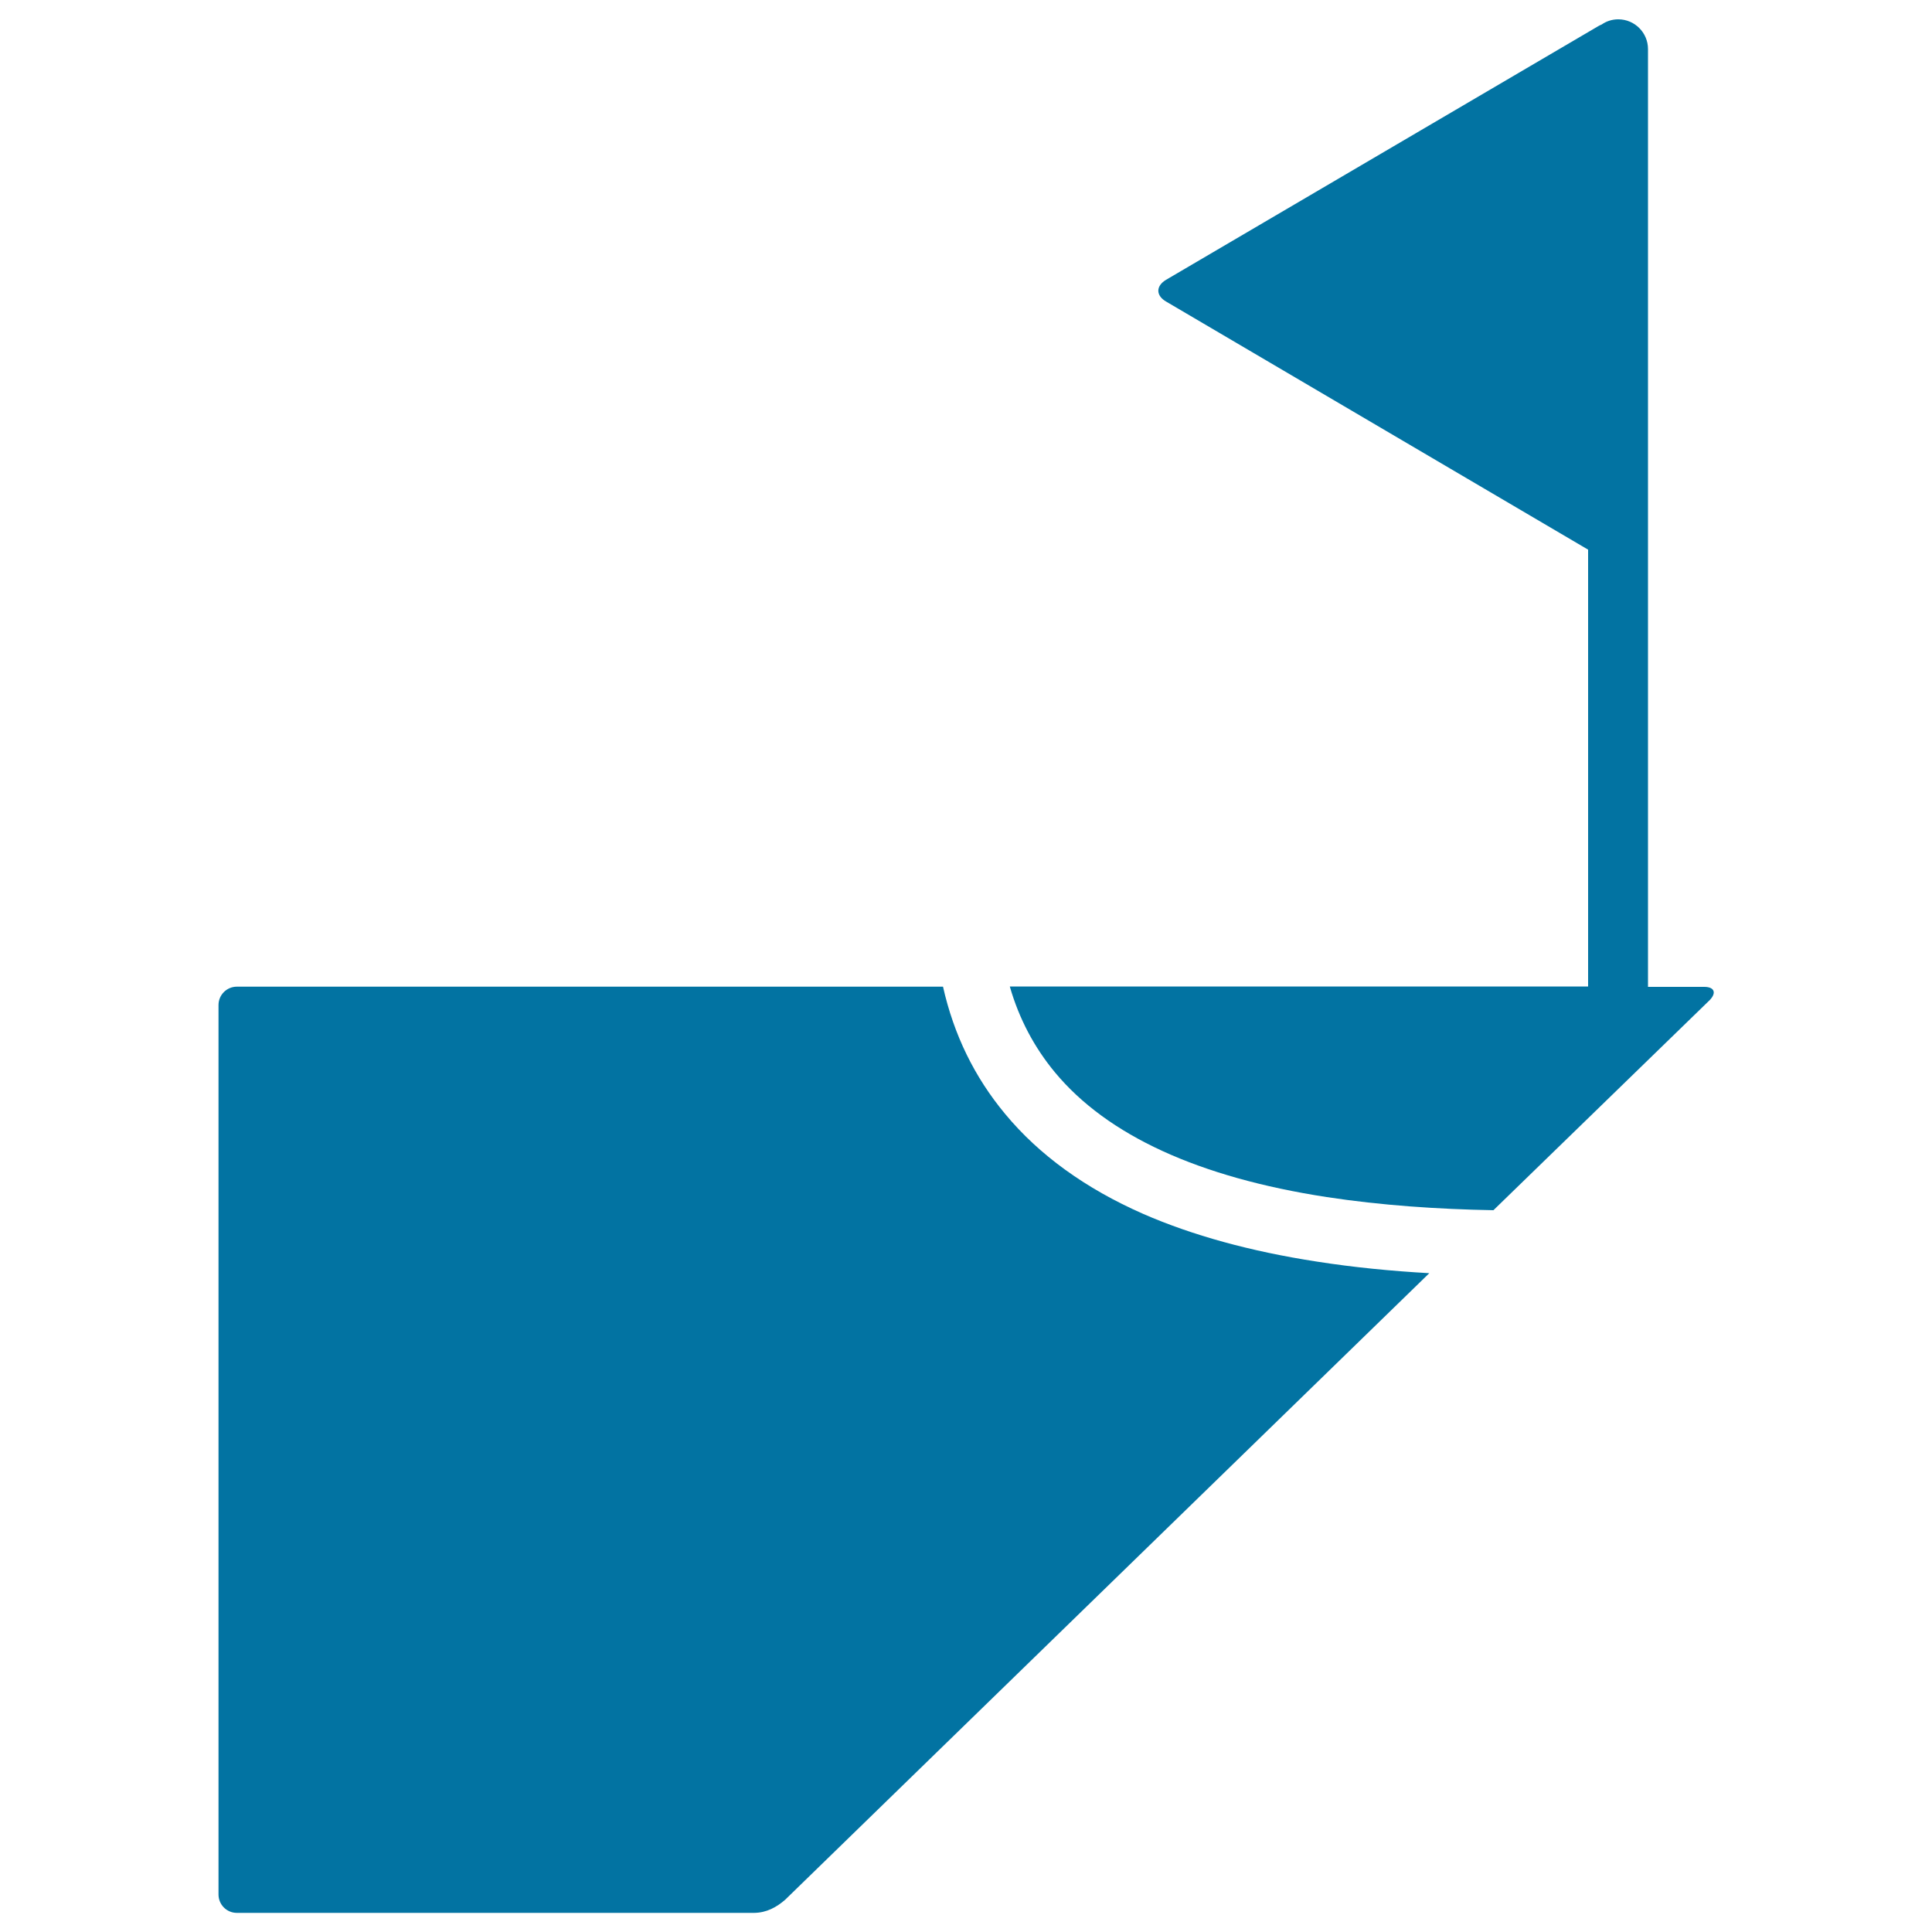
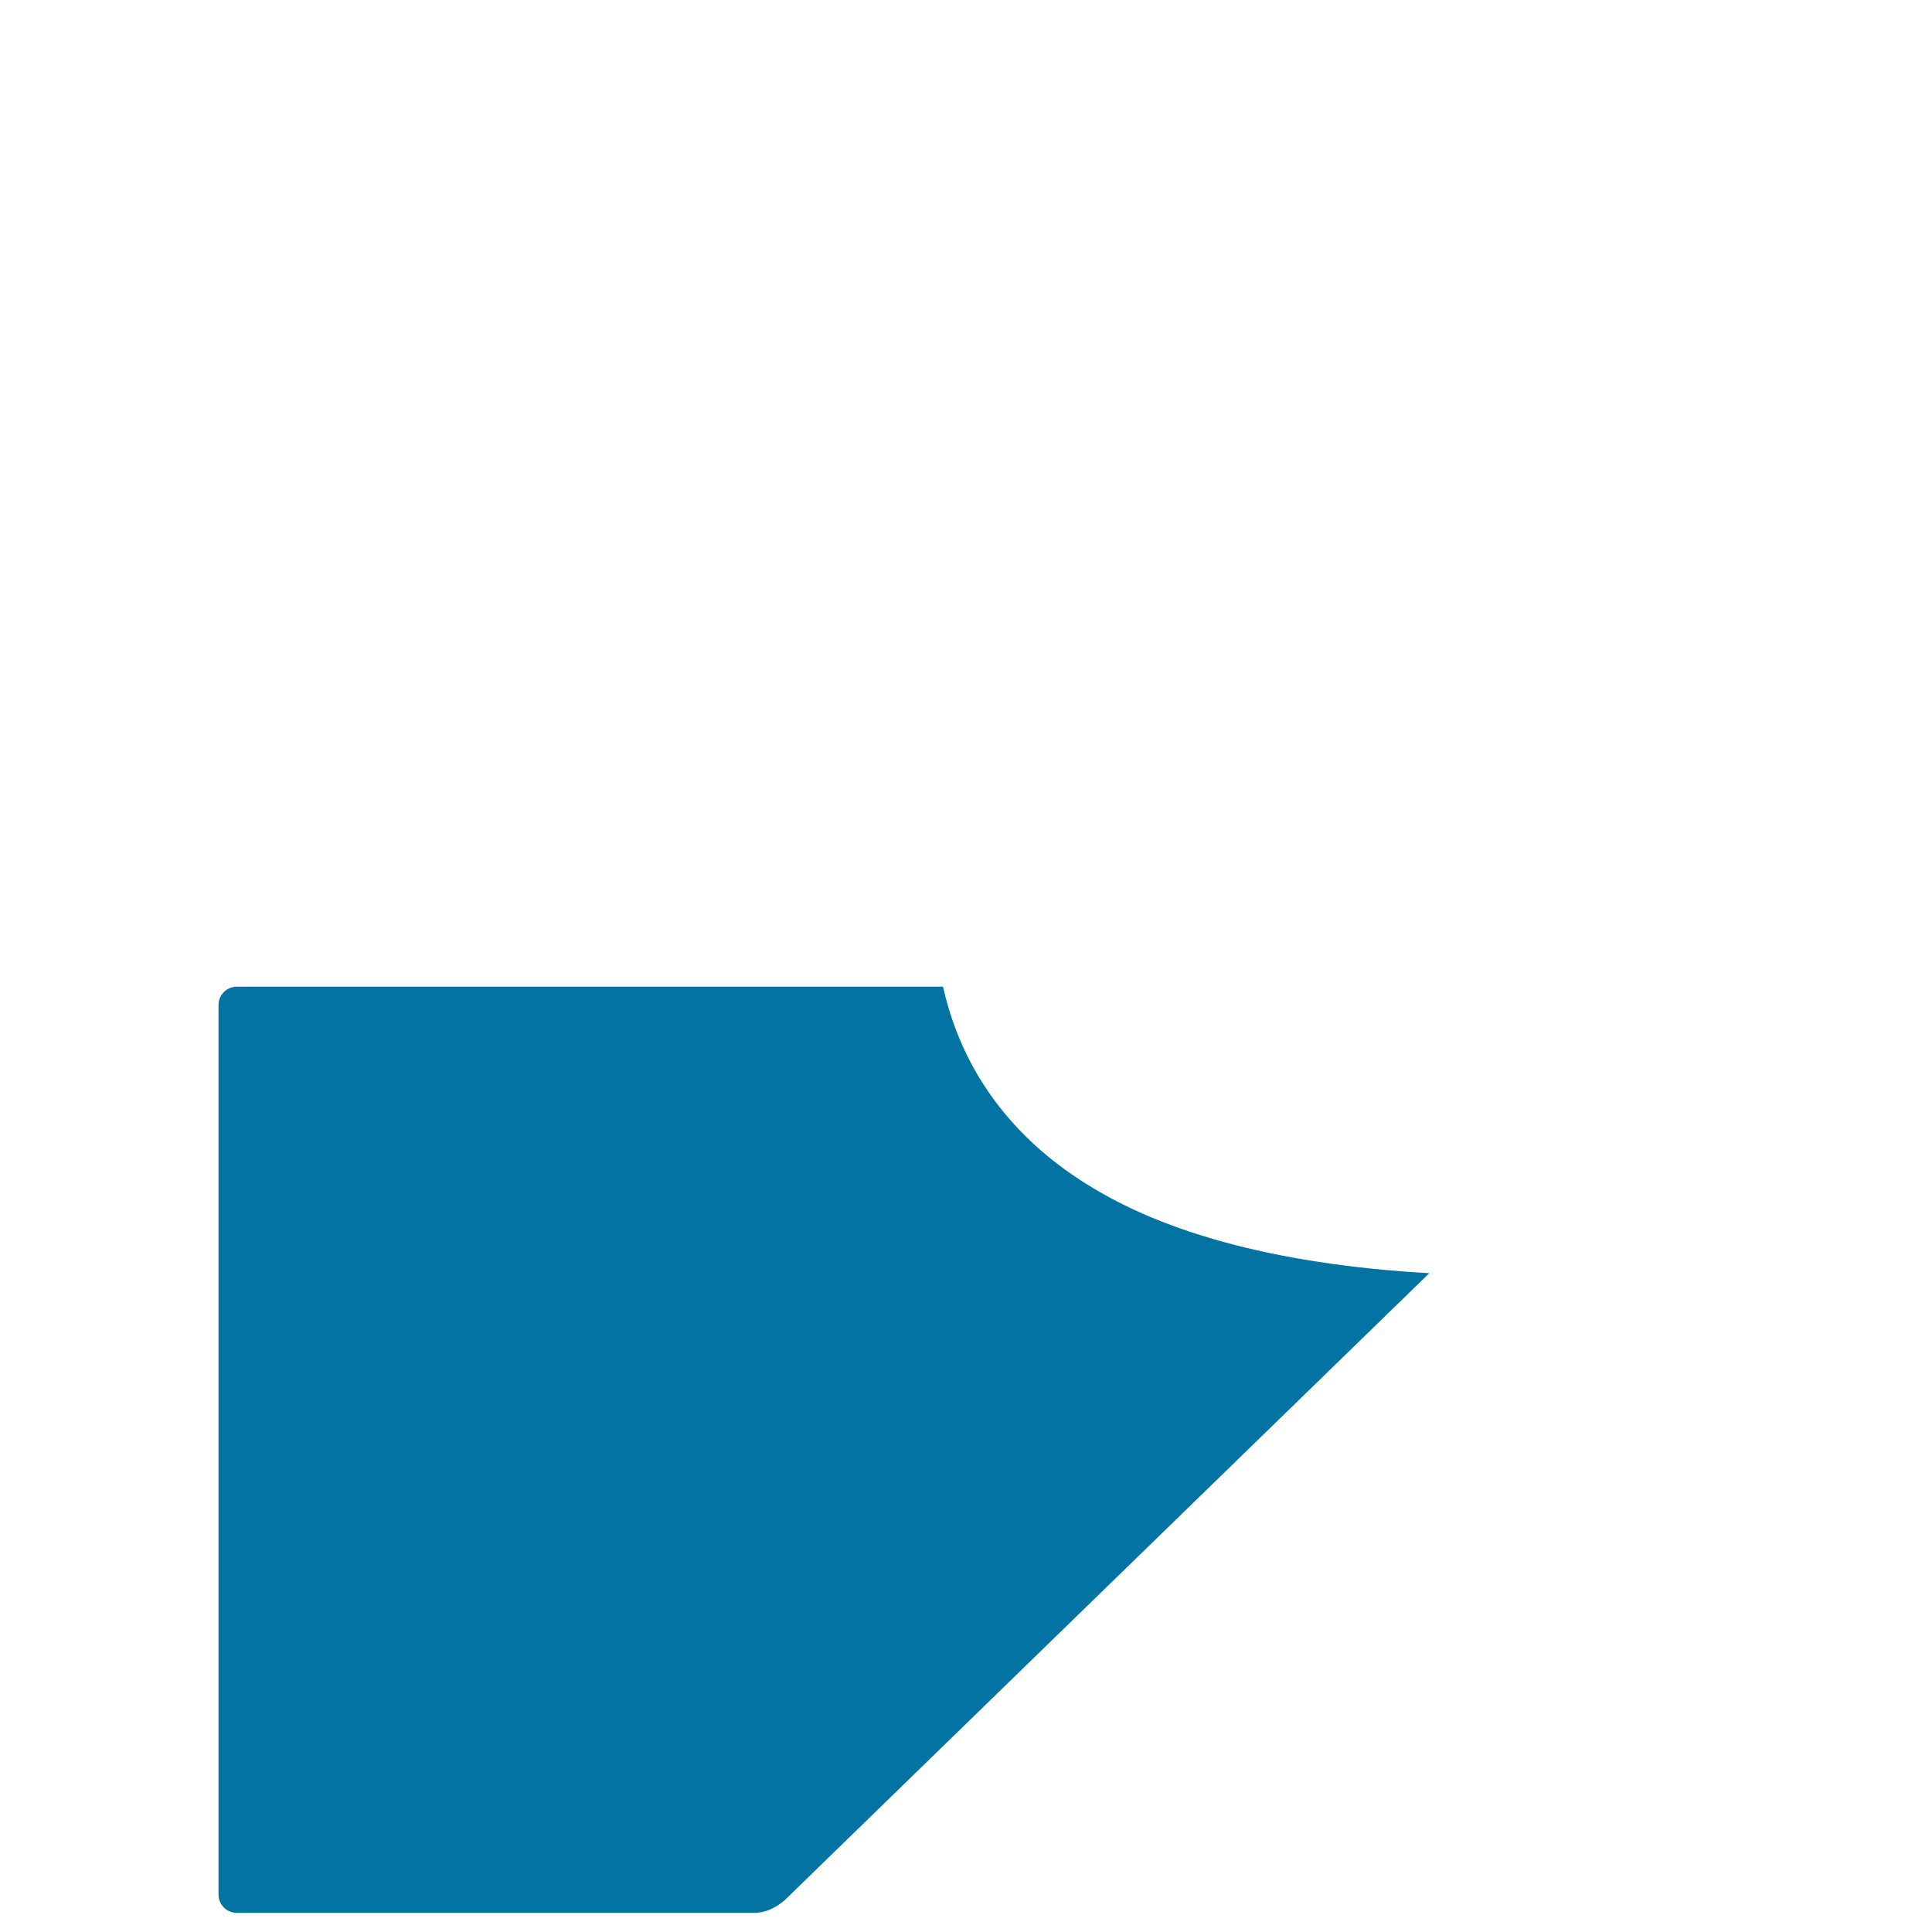
<svg xmlns="http://www.w3.org/2000/svg" viewBox="0 0 1000 1000" style="fill:#0273a2">
  <title>Soccer Field Corner With Flag SVG icon</title>
  <g>
    <g>
      <path d="M488.1,510.7H122.6c-5.2,0-9.5,4.2-9.5,9.5v460.4c0,5.2,4.2,9.5,9.5,9.5h267.8c6.4-0.1,11.5-2.9,16-6.8l333.4-324.3c-19.5-1.1-39-3-58.2-6c-34.4-5.3-64.5-13.6-89.9-24.7c-29.8-13.1-53.9-30.5-71.5-51.8C504.4,557.5,493.7,535.6,488.1,510.7z" />
-       <path d="M522.7,510.7c4.8,16.7,12.7,31.5,23.3,44.3c27.1,32.7,74.4,54.4,140.7,64.6c28.2,4.3,57.7,6.3,86.3,6.8l112-108.8c3.6-3.8,2.3-6.8-2.9-6.8h-29.1V25.4c0-8.5-6.9-15.4-15.4-15.4c-3.2,0-6.2,1-8.6,2.7c-0.5,0.2-1,0.4-1.5,0.7L603.6,144.8c-5.4,3.2-5.4,8.2,0,11.3L822,284.5v226.1H522.7L522.7,510.7z" />
    </g>
  </g>
</svg>